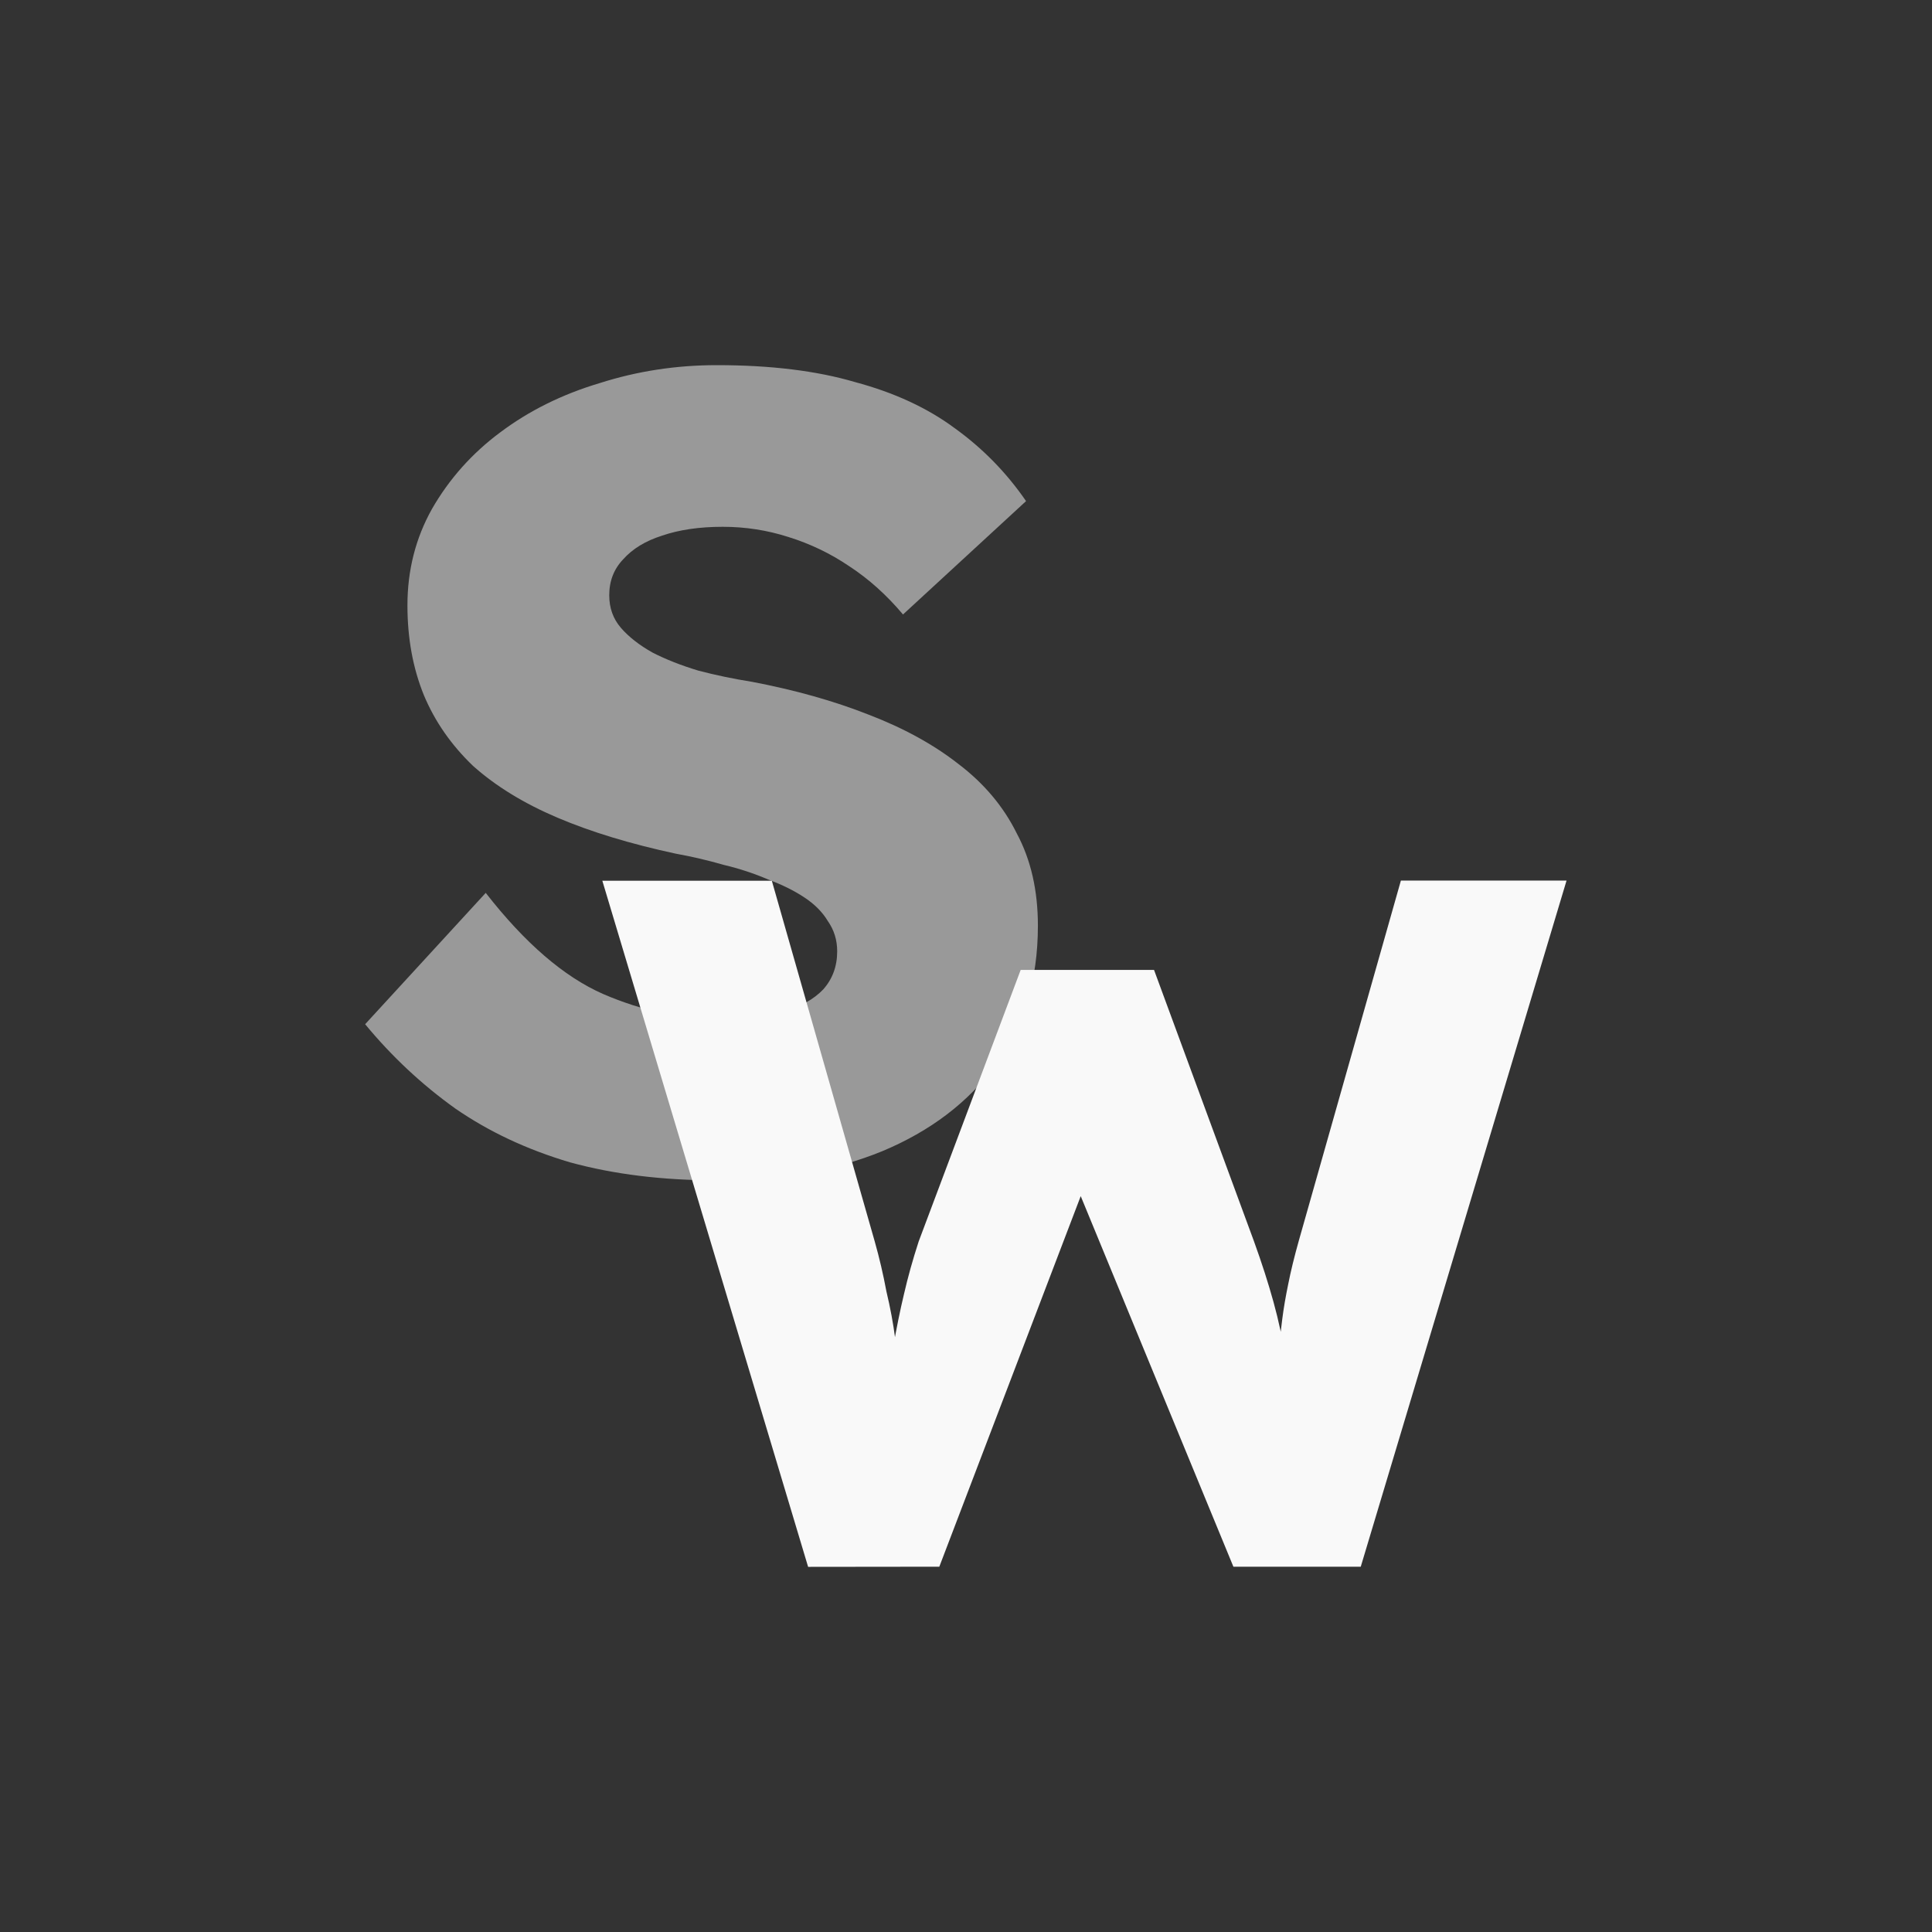
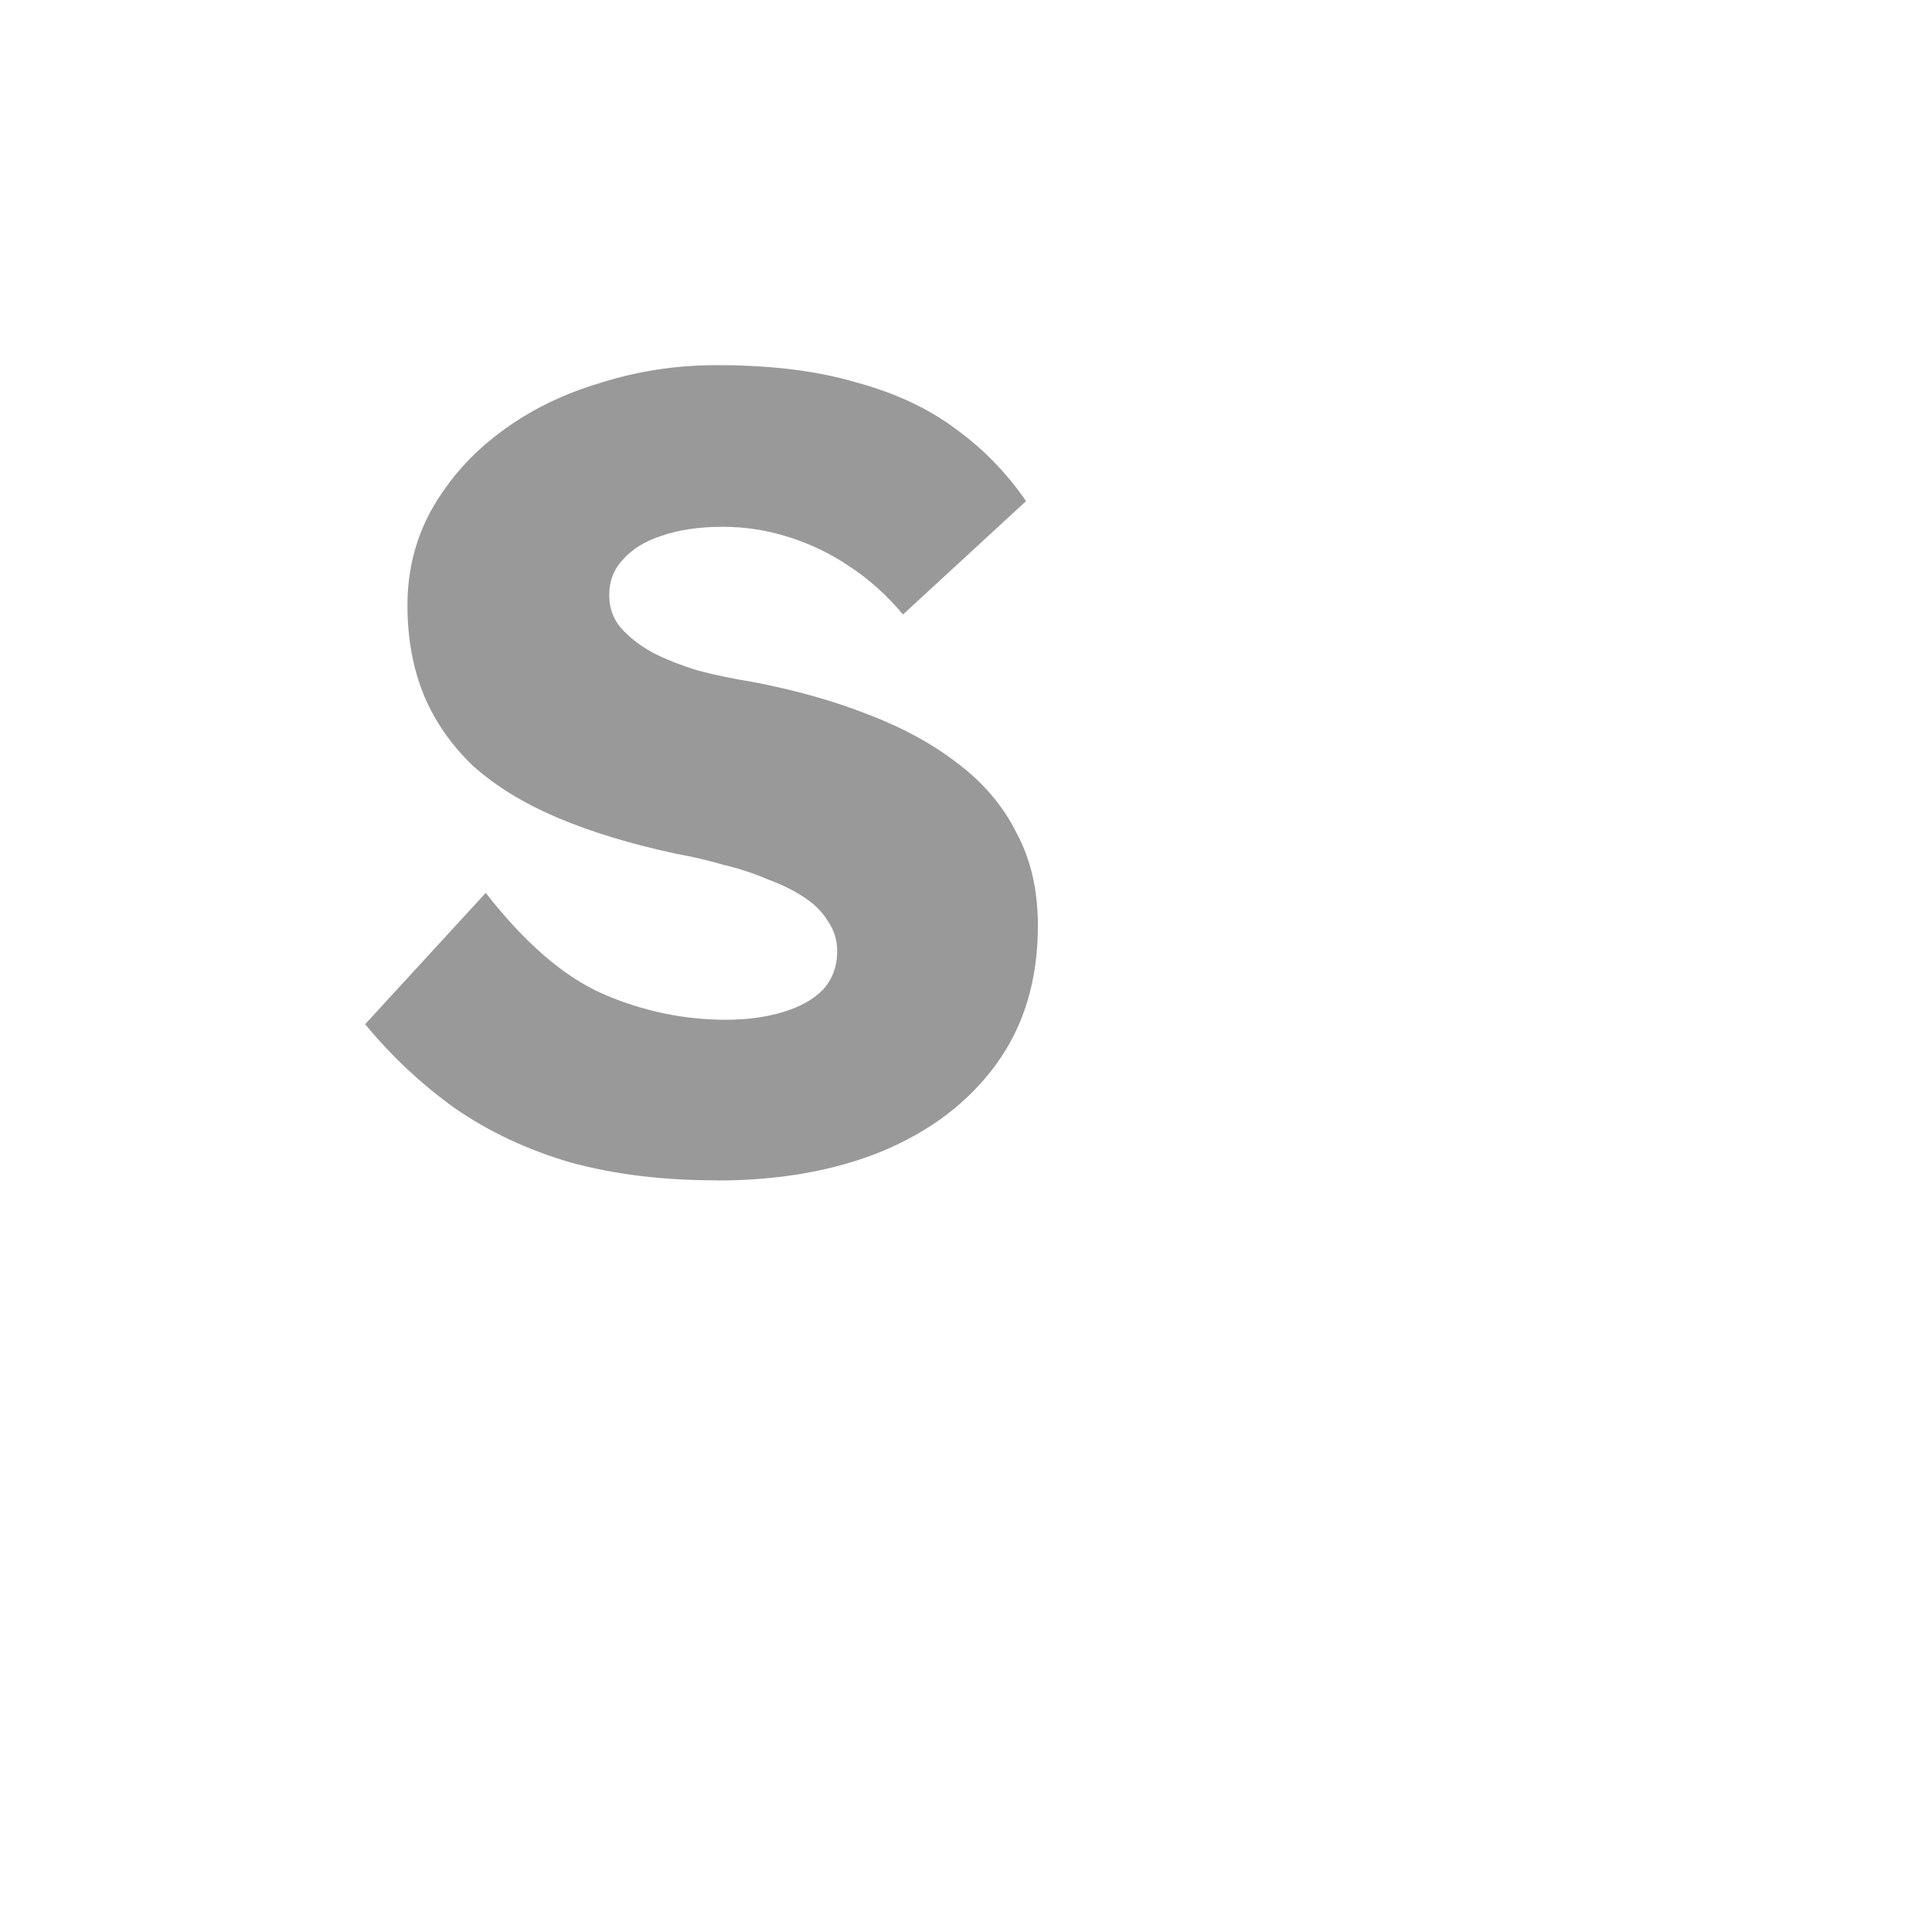
<svg xmlns="http://www.w3.org/2000/svg" width="12.561mm" height="12.561mm" viewBox="0 0 12.561 12.561" version="1.1" id="svg6948">
  <defs id="defs6945" />
  <g id="layer1" transform="translate(-24.153,-28.577)">
-     <rect style="fill:#333333;stroke-width:0.329" id="rect94180-7" width="12.561" height="12.561" x="24.153" y="28.577" ry="0" />
    <path d="m 28.811,36.251 q -0.525,0 -0.952,-0.117 -0.419,-0.124 -0.746,-0.35 -0.327,-0.234 -0.586,-0.548 l 0.784,-0.854 q 0.381,0.489 0.762,0.657 0.388,0.168 0.8,0.168 0.206,0 0.373,-0.051 0.168,-0.051 0.259,-0.146 0.091,-0.102 0.091,-0.248 0,-0.11 -0.061,-0.197 -0.053,-0.088 -0.152,-0.153 -0.099,-0.066 -0.236,-0.117 -0.137,-0.059 -0.289,-0.095 -0.152,-0.044 -0.312,-0.073 -0.442,-0.095 -0.769,-0.234 -0.327,-0.139 -0.548,-0.336 -0.213,-0.204 -0.32,-0.46 -0.107,-0.263 -0.107,-0.584 0,-0.343 0.16,-0.628 0.168,-0.292 0.442,-0.496 0.282,-0.212 0.647,-0.321 0.366,-0.117 0.762,-0.117 0.525,0 0.899,0.11 0.381,0.102 0.647,0.299 0.274,0.197 0.465,0.475 l -0.8,0.737 q -0.16,-0.19 -0.35,-0.314 -0.183,-0.124 -0.396,-0.19 -0.206,-0.066 -0.426,-0.066 -0.228,0 -0.396,0.058 -0.16,0.051 -0.251,0.153 -0.091,0.095 -0.091,0.234 0,0.124 0.076,0.212 0.076,0.088 0.206,0.161 0.129,0.066 0.297,0.117 0.168,0.044 0.35,0.073 0.419,0.08 0.754,0.212 0.343,0.131 0.586,0.321 0.251,0.19 0.381,0.453 0.137,0.256 0.137,0.599 0,0.533 -0.274,0.905 -0.267,0.365 -0.739,0.562 -0.465,0.19 -1.074,0.19 z" style="font-weight:bold;font-size:10.583px;line-height:1.25;font-family:'Lexend Deca';-inkscape-font-specification:'Lexend Deca Bold';fill:#999999;stroke-width:0.186" id="path96539-9" />
-     <path d="M 29.407,38.764 28.069,34.303 h 1.102 l 0.669,2.345 q 0.045,0.159 0.076,0.325 0.038,0.159 0.057,0.306 0.025,0.147 0.038,0.274 0.013,0.121 0.025,0.204 h -0.14 q 0.038,-0.236 0.064,-0.421 0.032,-0.185 0.07,-0.344 0.038,-0.166 0.096,-0.344 l 0.663,-1.765 h 0.867 l 0.65,1.765 q 0.076,0.21 0.127,0.395 0.051,0.185 0.076,0.357 0.032,0.166 0.051,0.331 l -0.127,0.019 q 0.013,-0.115 0.019,-0.21 0.006,-0.102 0.013,-0.191 0.013,-0.096 0.025,-0.198 0.013,-0.102 0.038,-0.223 0.025,-0.127 0.07,-0.287 l 0.663,-2.339 h 1.077 l -1.338,4.461 h -0.828 l -1.058,-2.568 0.121,0.013 -0.975,2.555 z" id="path6768" style="font-weight:bold;font-size:7.317px;line-height:1.25;font-family:'Lexend Deca';-inkscape-font-specification:'Lexend Deca Bold';fill:#f9f9f9;stroke-width:0.159" />
  </g>
</svg>